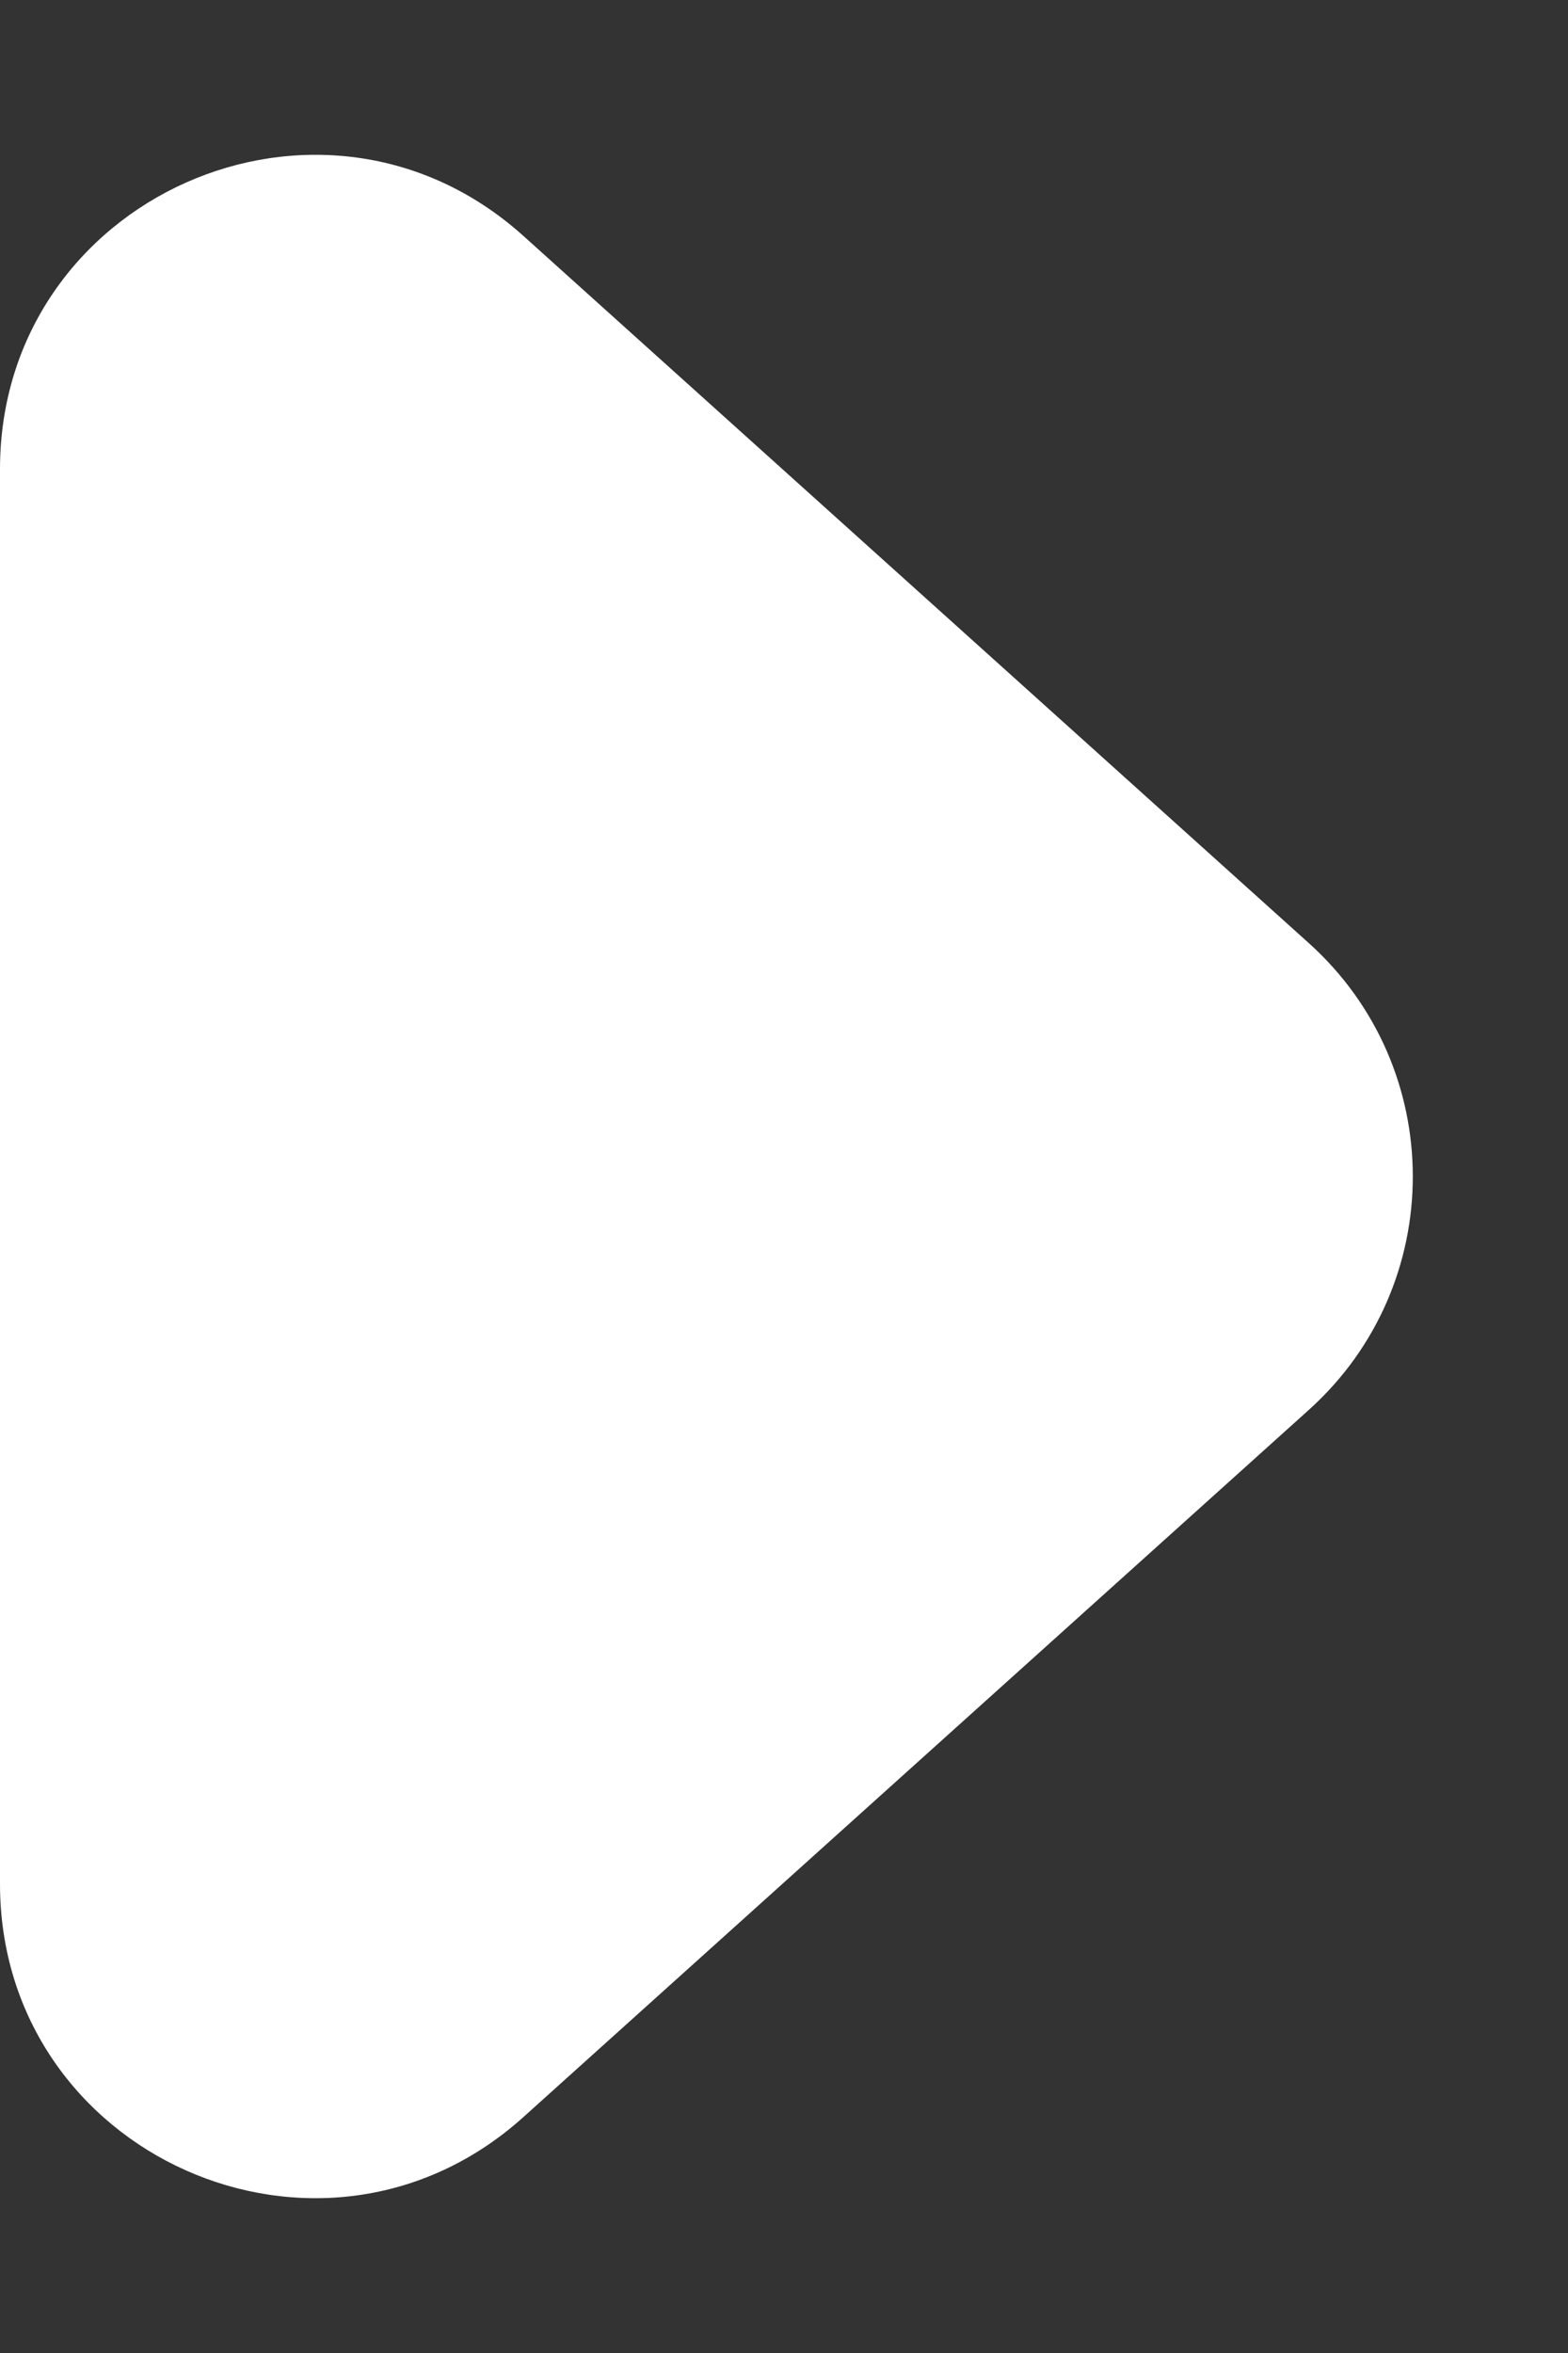
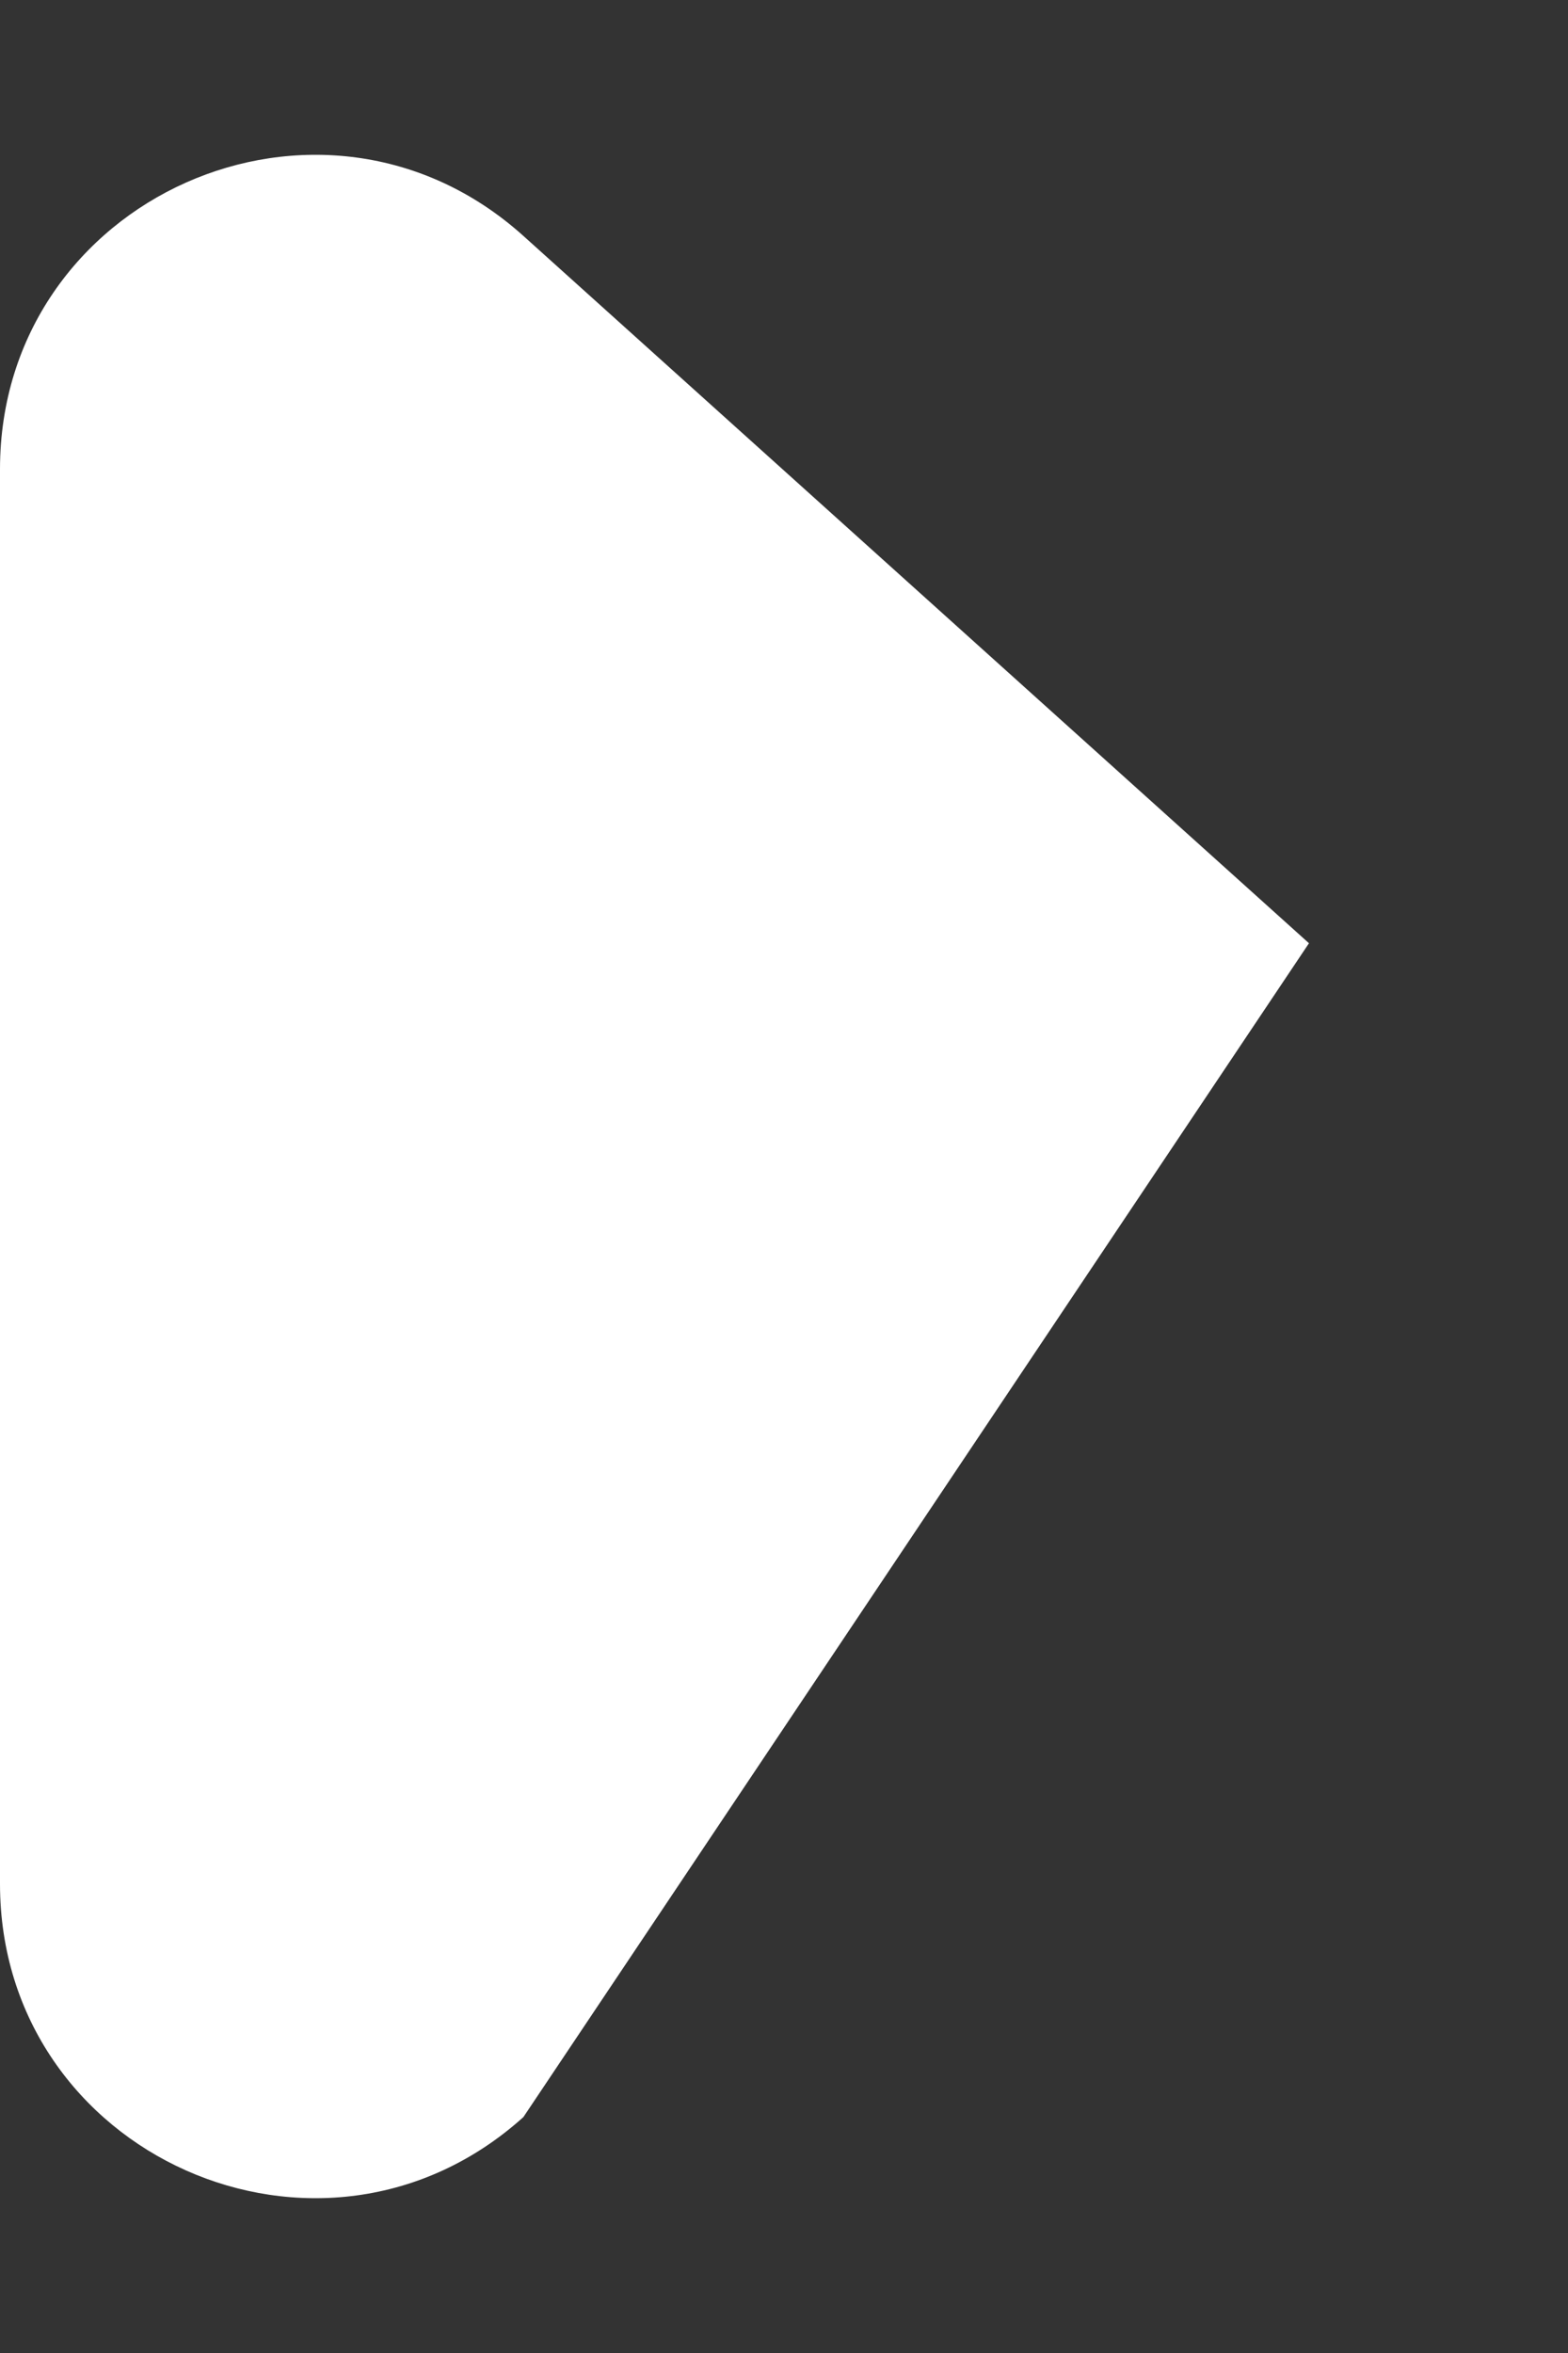
<svg xmlns="http://www.w3.org/2000/svg" width="10" height="15" viewBox="0 0 10 15" fill="none">
  <rect x="0" y="0" width="10" height="15" fill="#333333" stroke="none" />
-   <path d="M8.348 6.013C9.231 6.808 9.231 8.192 8.348 8.987L3.338 13.496C2.051 14.654 3.41321e-08 13.741 5.55519e-08 12.009L1.67115e-07 2.991C1.88534e-07 1.259 2.051 0.346 3.338 1.504L8.348 6.013Z" fill="white" />
+   <path d="M8.348 6.013L3.338 13.496C2.051 14.654 3.41321e-08 13.741 5.55519e-08 12.009L1.67115e-07 2.991C1.88534e-07 1.259 2.051 0.346 3.338 1.504L8.348 6.013Z" fill="white" />
</svg>